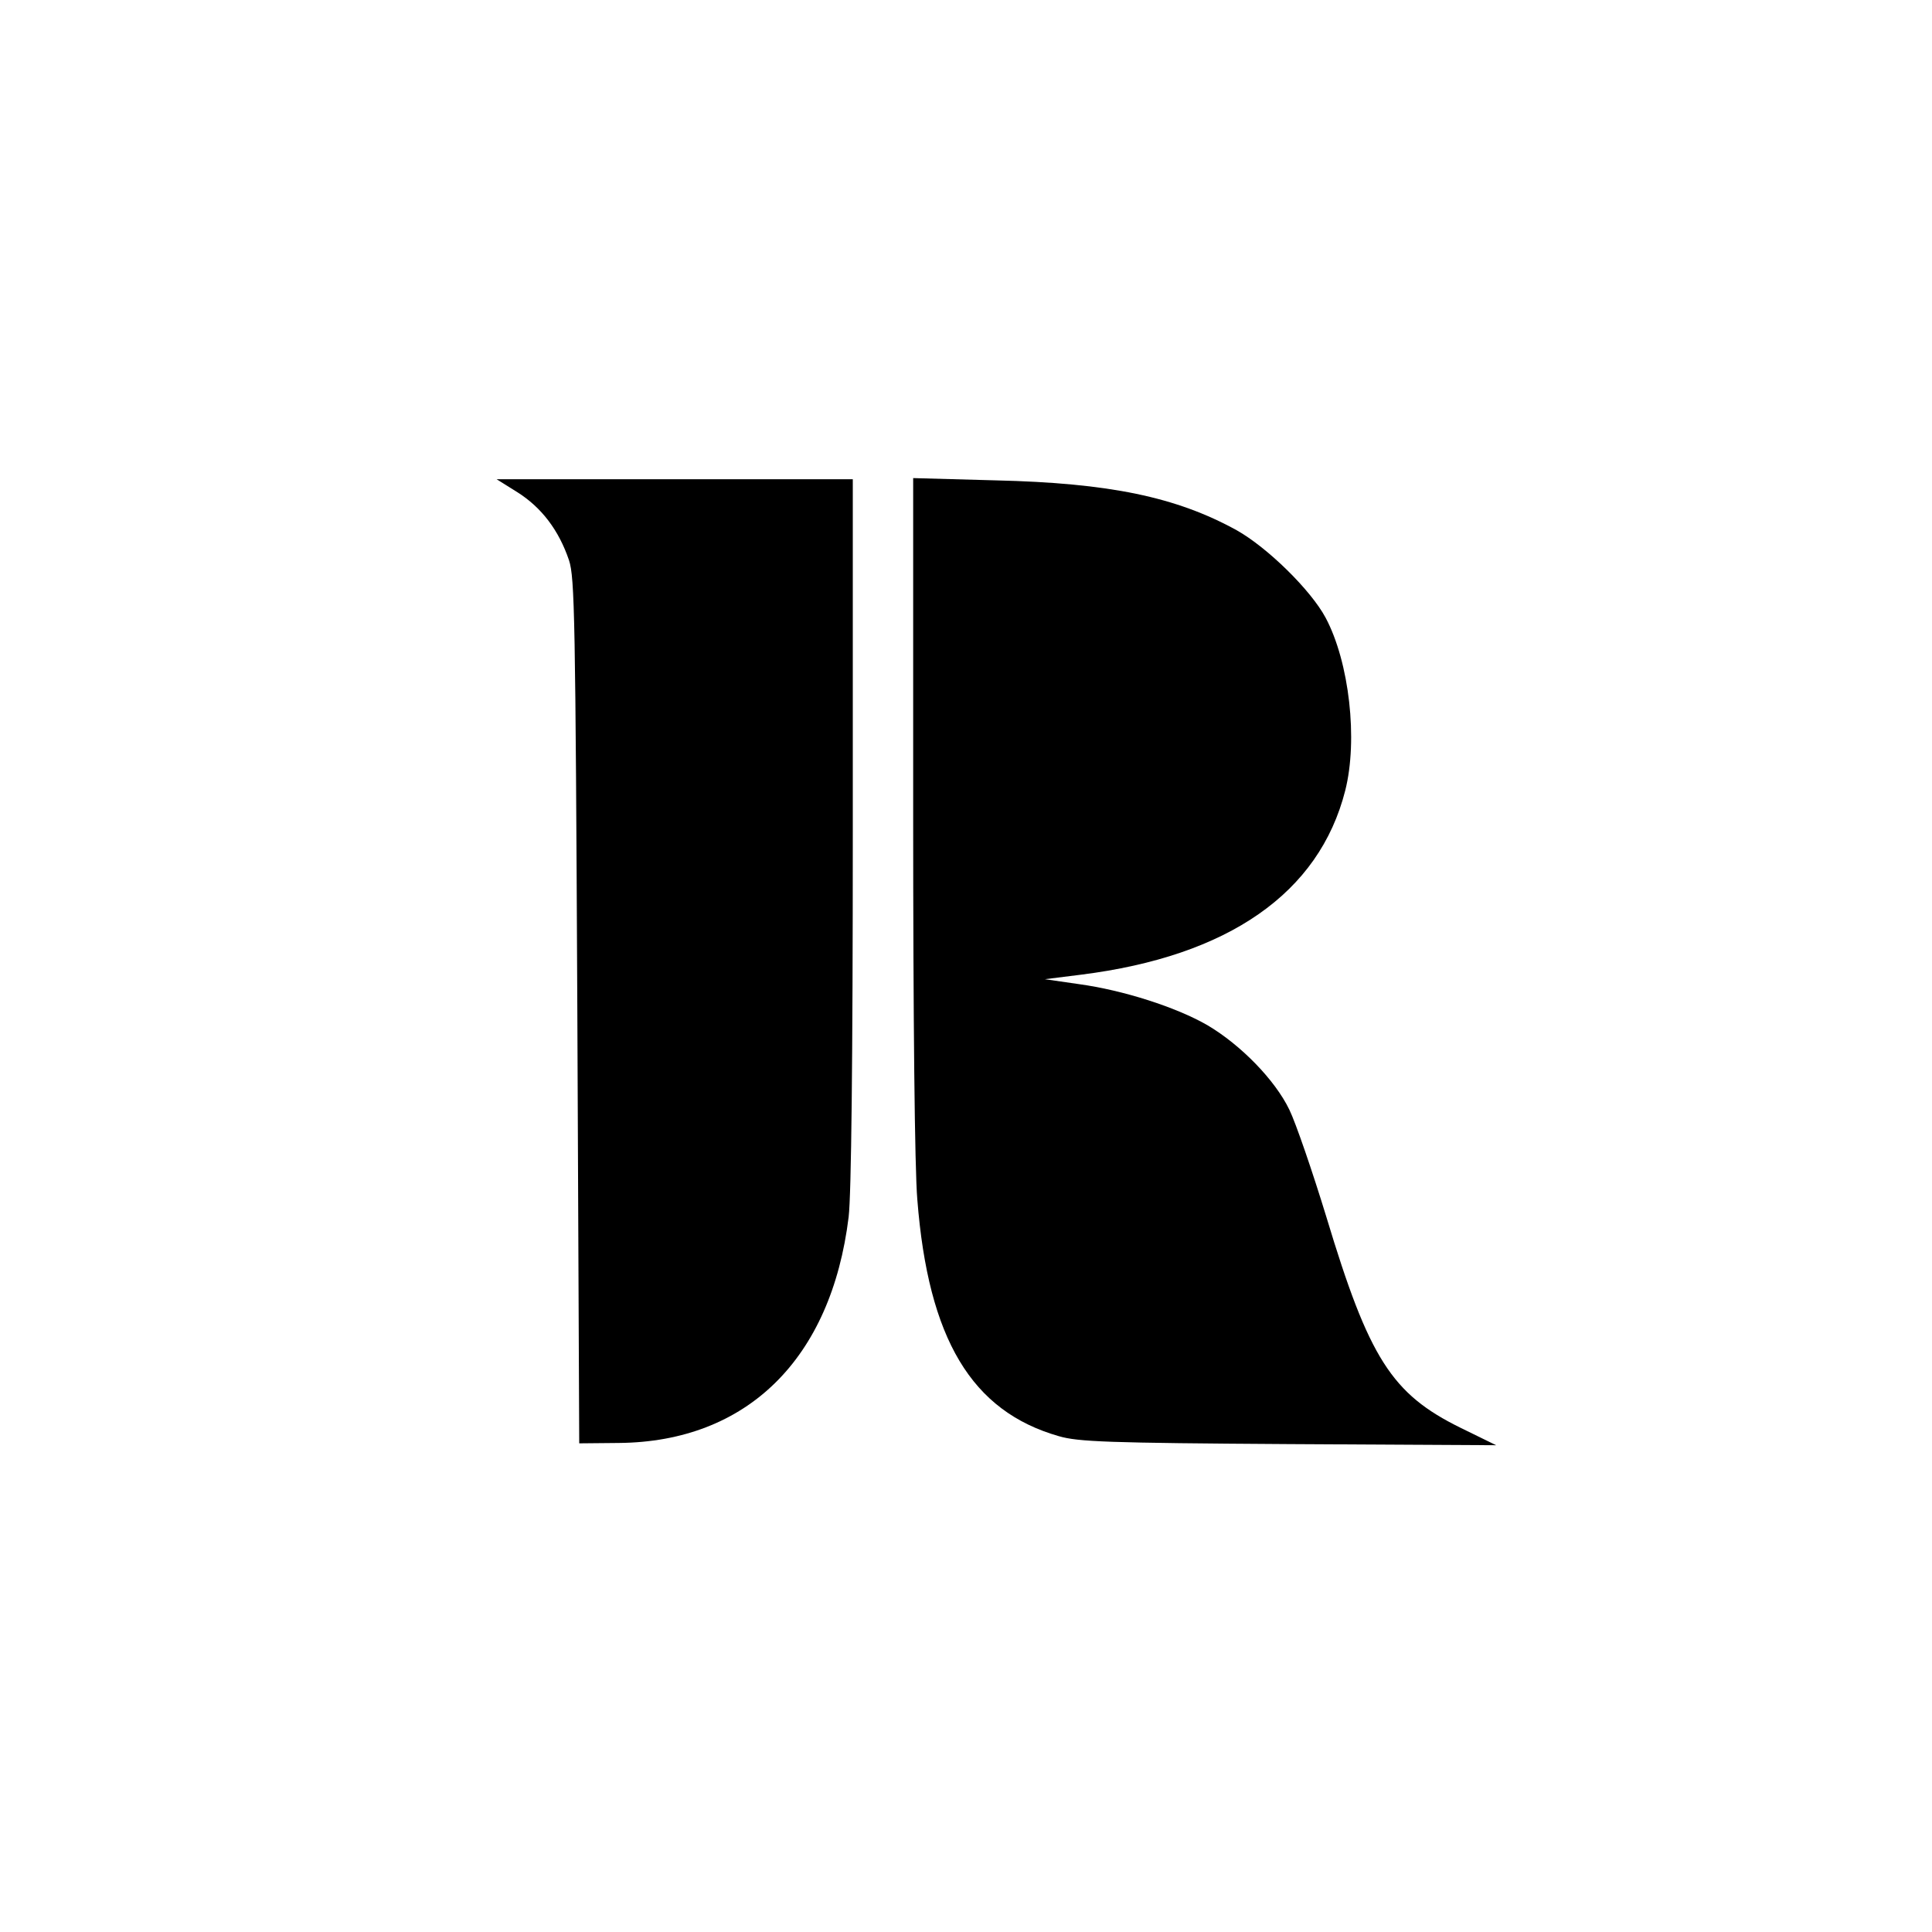
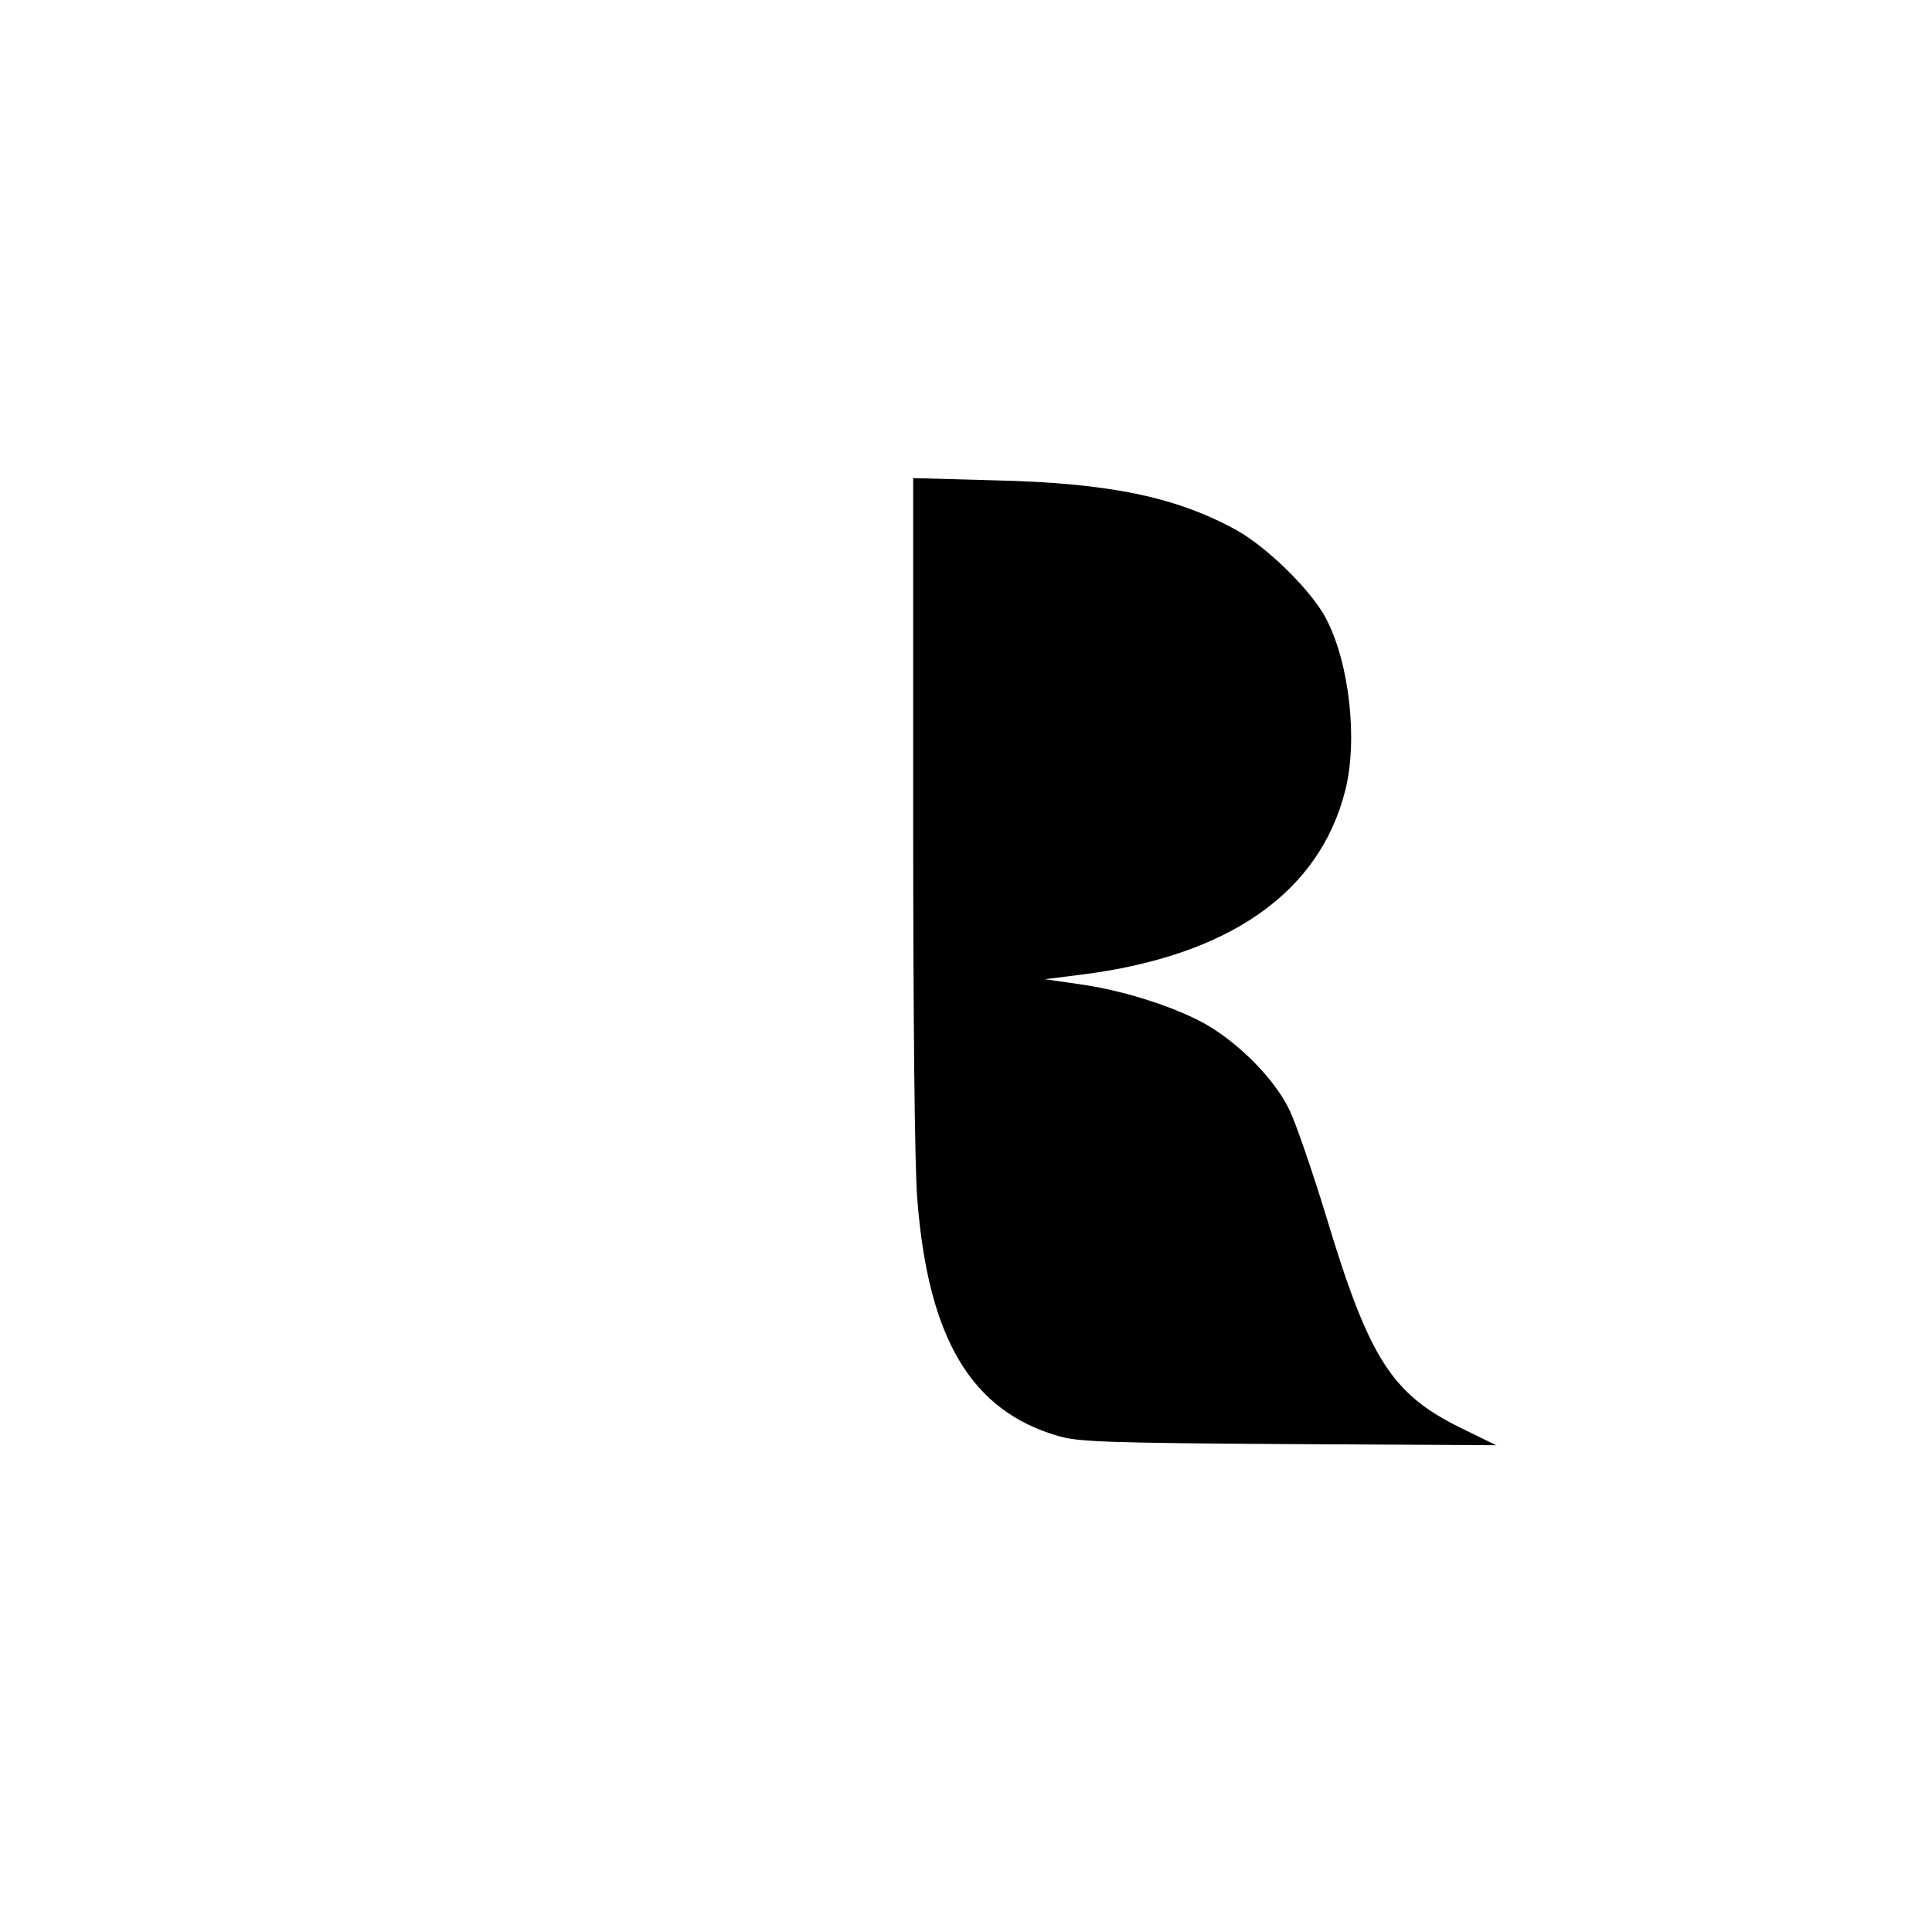
<svg xmlns="http://www.w3.org/2000/svg" version="1.0" width="512pt" height="512pt" viewBox="0 0 512 512" preserveAspectRatio="xMidYMid meet">
  <g transform="translate(0,512) scale(0.1,-0.1)" fill="#000000" stroke="none">
-     <path d="M1372 3815 c63 -40 109 -100 136 -180 15 -46 17 -148 22 -1195 l5 -1145 105 1 c340 3 563 223 609 599 7 59 11 410 11 1023 l0 932 -472 0 -472 0 56 -35z" />
    <path d="M2420 2963 c0 -542 4 -941 11 -1022 29 -370 144 -561 375 -627 51 -15 130 -18 609 -21 l550 -3 -94 46 c-183 90 -243 184 -356 559 -37 121 -81 249 -98 284 -38 79 -129 172 -217 224 -83 48 -224 93 -341 109 l-90 13 96 12 c390 49 631 216 700 488 34 134 11 340 -52 458 -39 73 -154 186 -236 232 -160 88 -337 125 -639 132 l-218 6 0 -890z" />
  </g>
</svg>